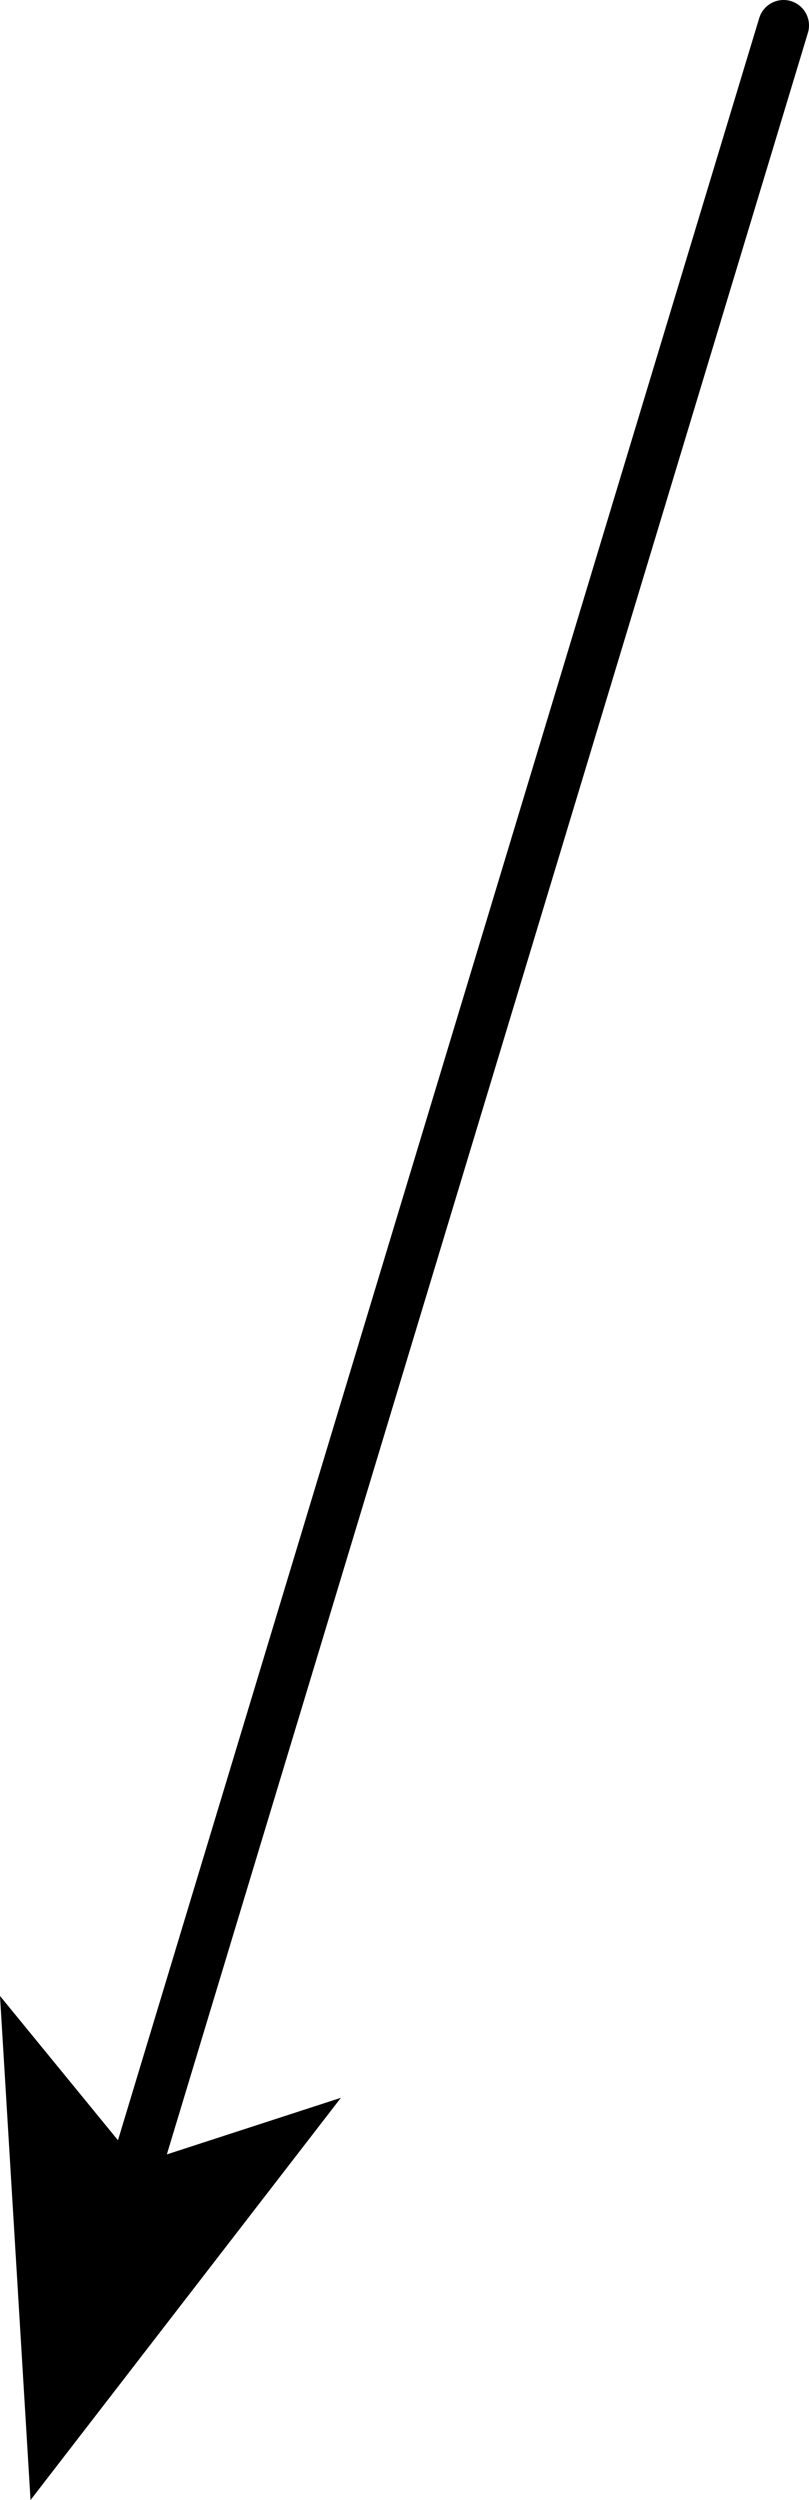
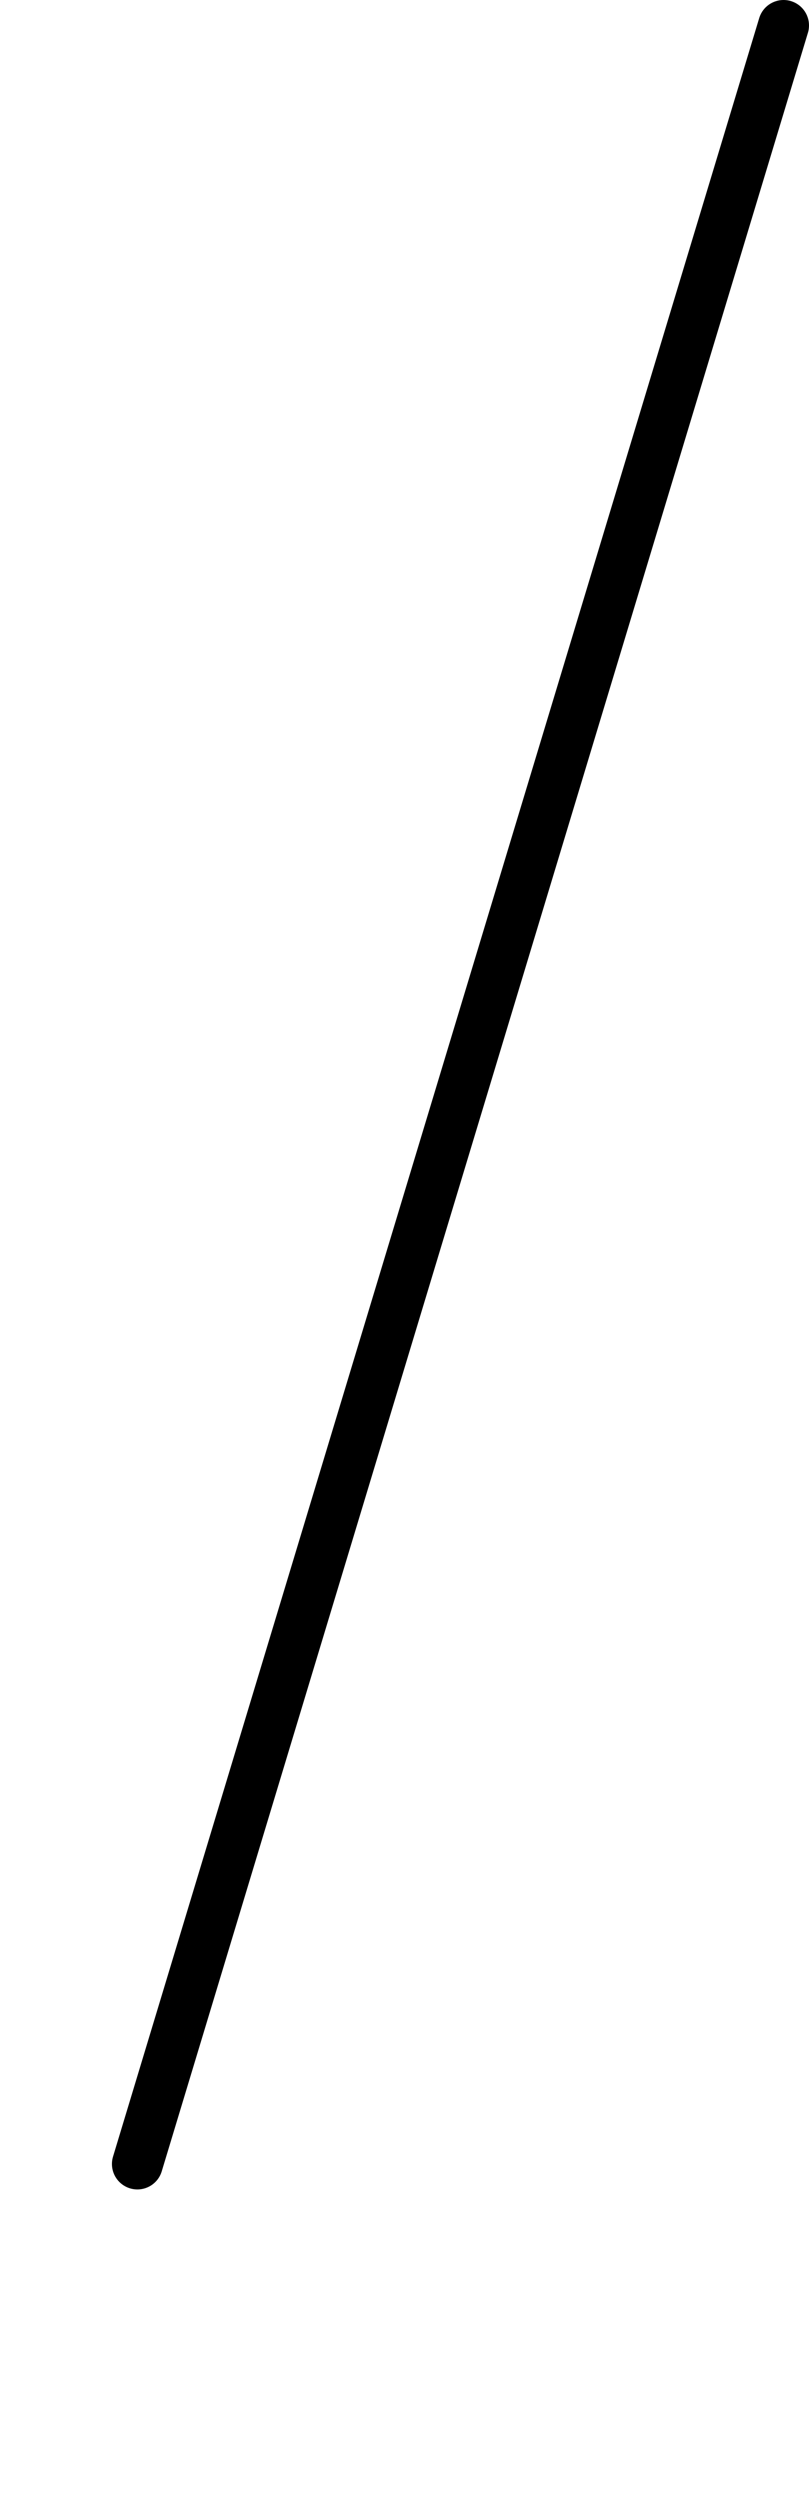
<svg xmlns="http://www.w3.org/2000/svg" height="24.55px" width="7.95px">
  <g transform="matrix(1.0, 0.0, 0.0, 1.0, -12.45, 125.8)">
    <path d="M20.15 -125.55 L13.8 -104.55" fill="none" stroke="#000000" stroke-linecap="round" stroke-linejoin="round" stroke-width="0.5" />
-     <path d="M13.8 -104.55 L15.8 -105.2 12.75 -101.25 12.45 -106.2 13.8 -104.55" fill="#000000" fill-rule="evenodd" stroke="none" />
  </g>
</svg>